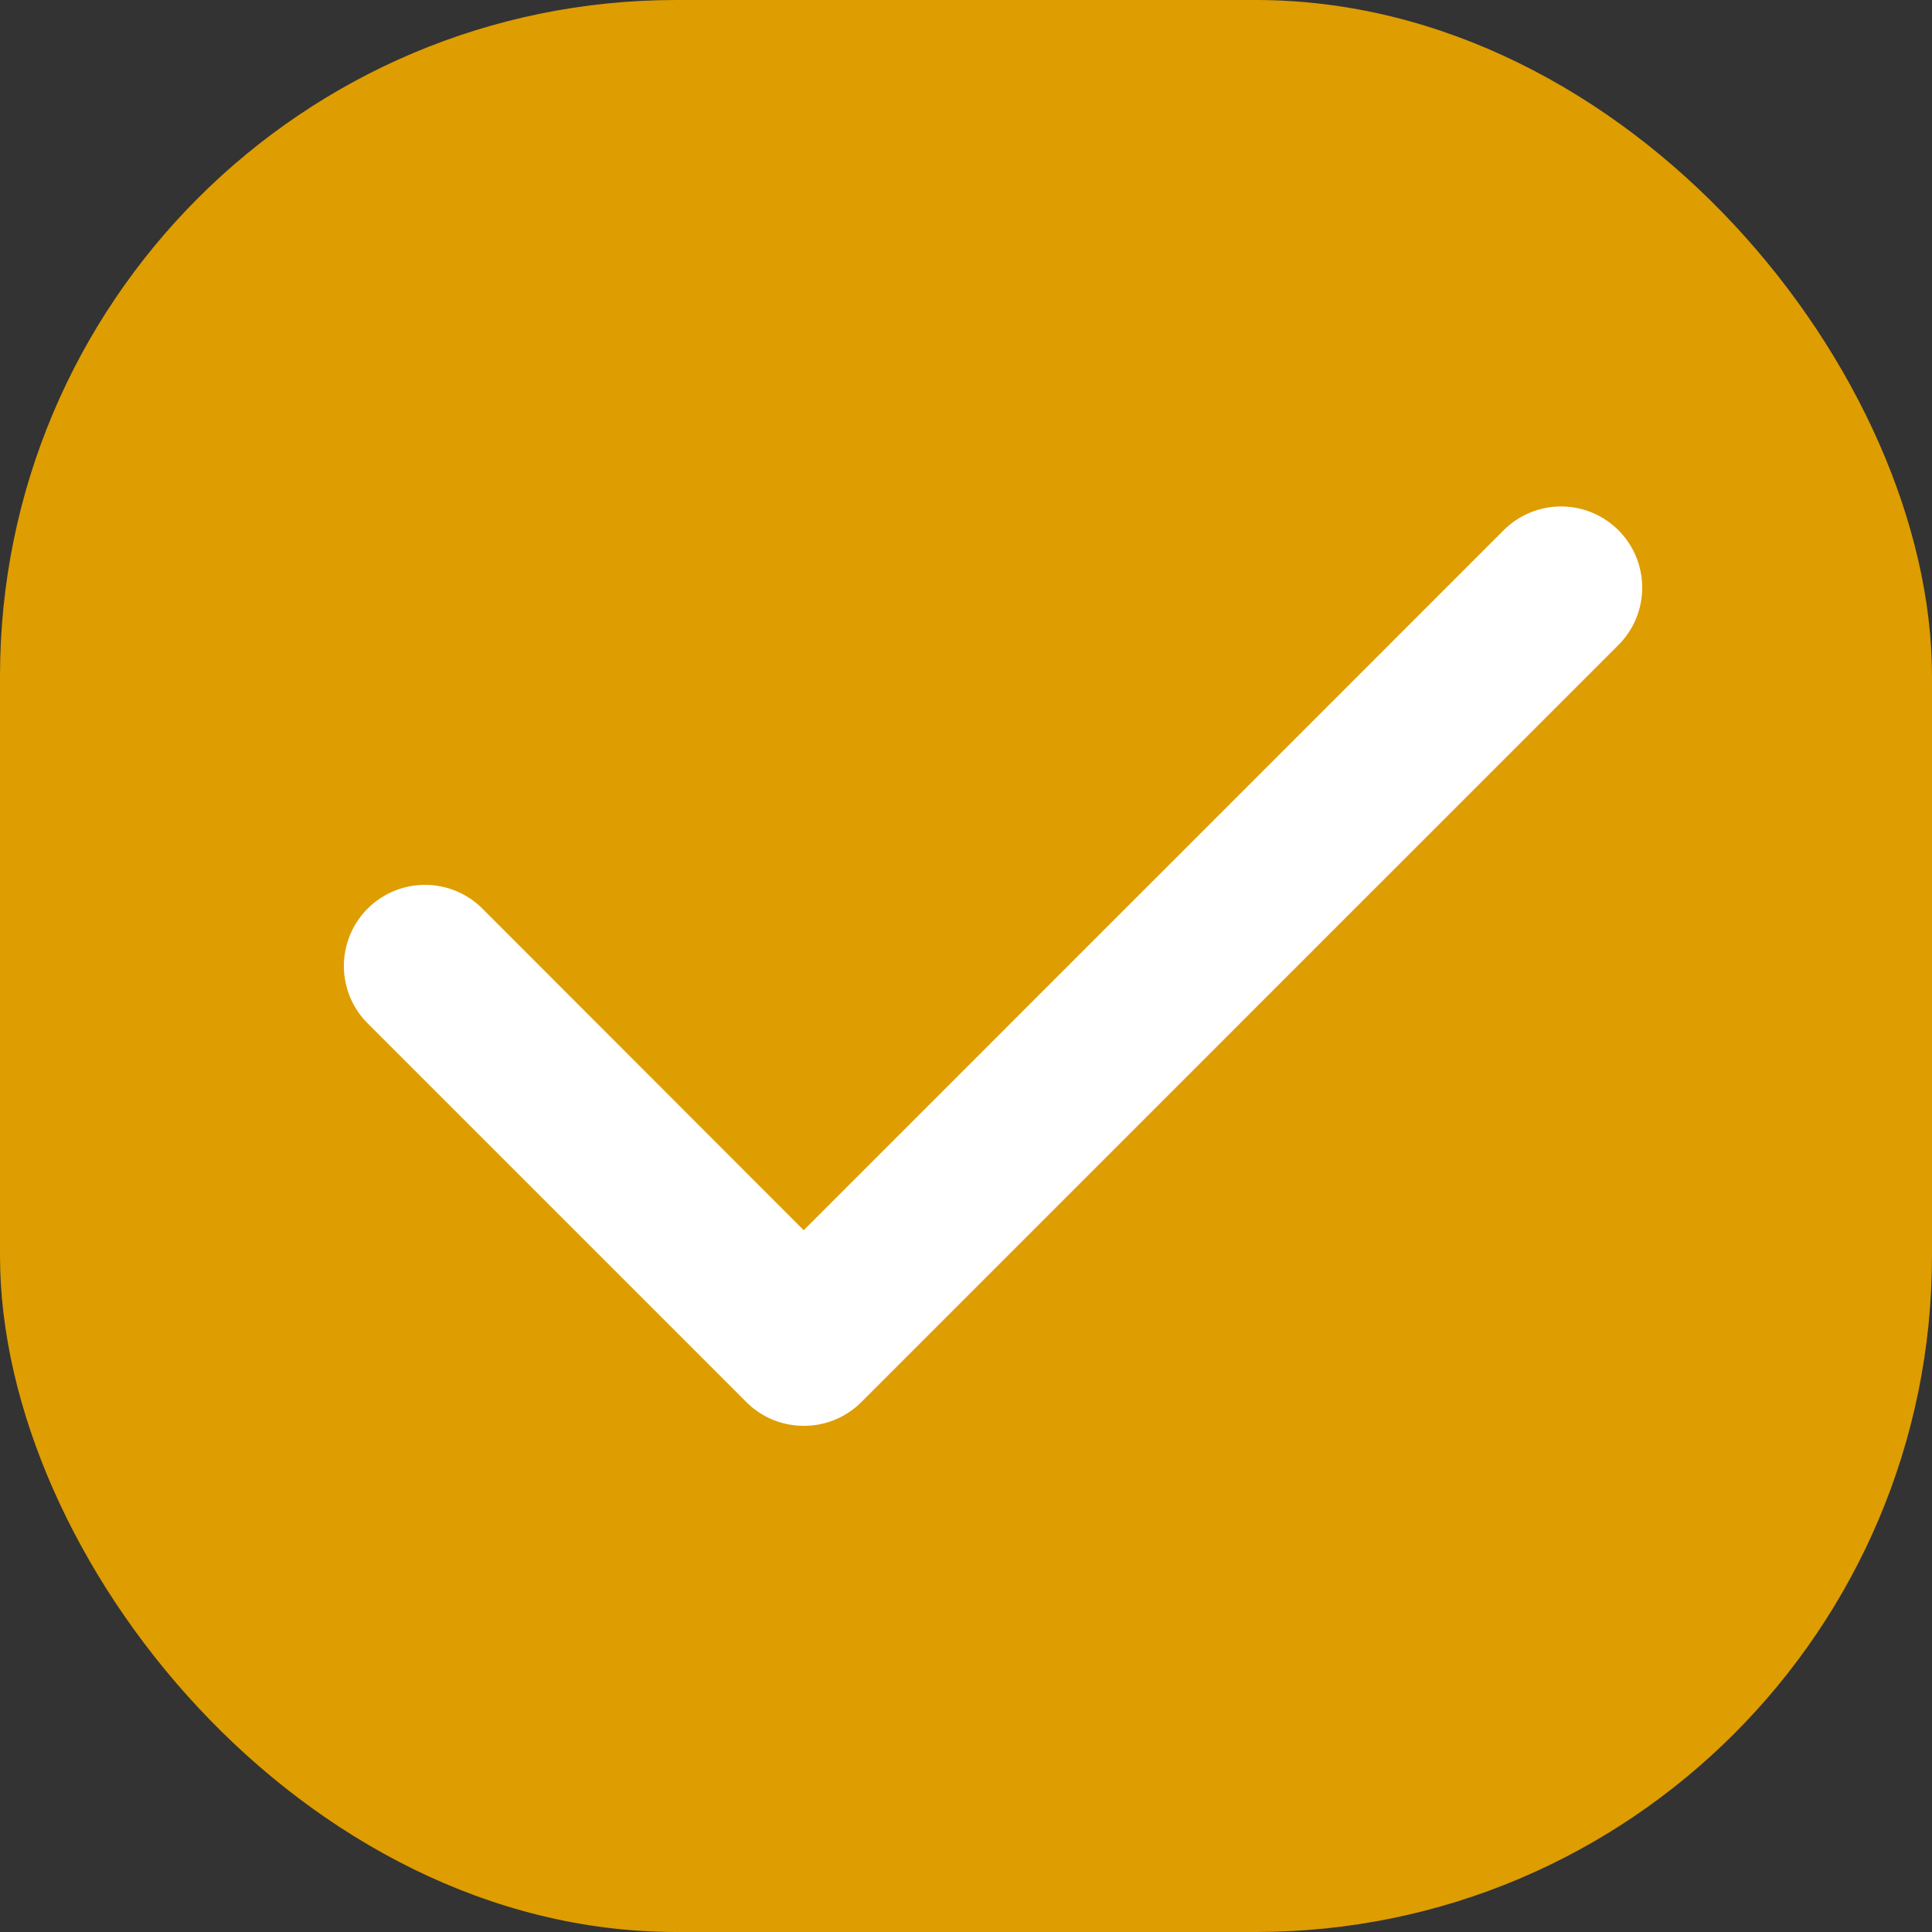
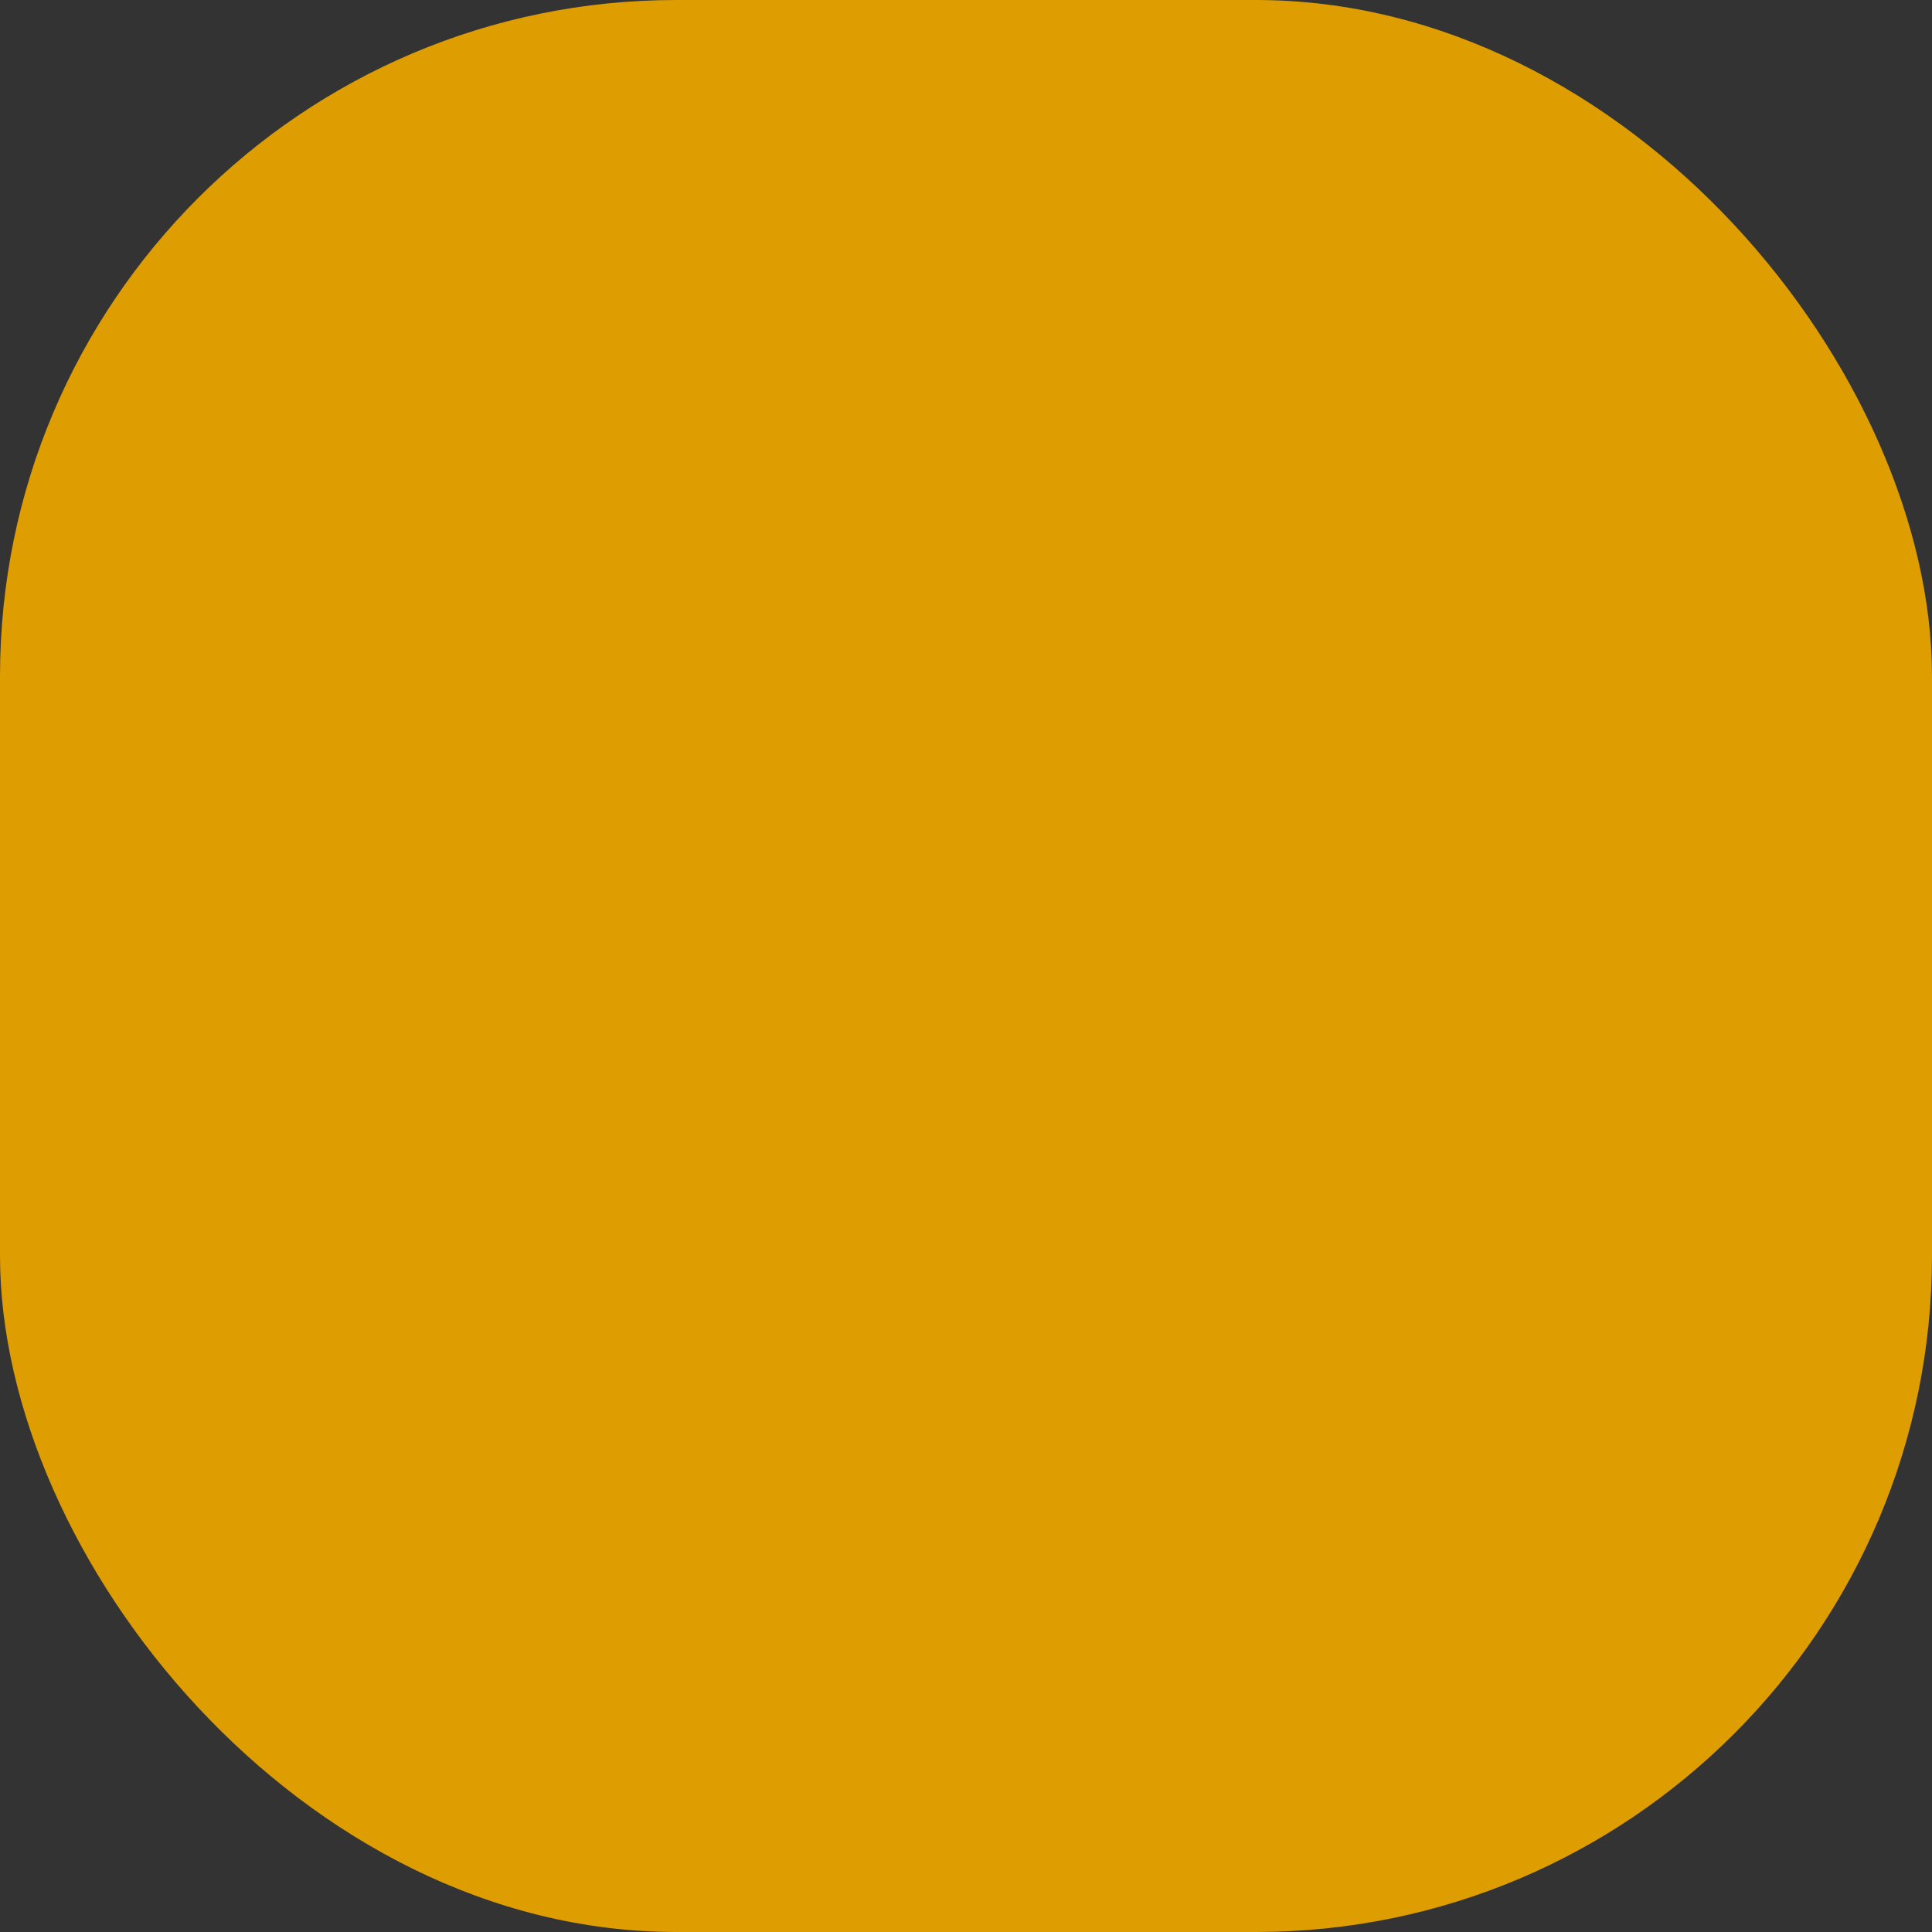
<svg xmlns="http://www.w3.org/2000/svg" width="20" height="20" viewBox="0 0 20 20">
  <rect x="0" y="0" width="20" height="20" fill="#333333" stroke="none" />
  <g id="icon-checked" transform="translate(-1240 -1722)">
    <rect id="Rettangolo_73" data-name="Rettangolo 73" width="20" height="20" rx="7" transform="translate(1240 1722)" fill="#de9d00" />
    <g id="Raggruppa_110" data-name="Raggruppa 110" transform="translate(1215 1697)">
      <rect id="Rettangolo_74" data-name="Rettangolo 74" width="14" height="14" transform="translate(28 28)" fill="none" />
-       <path id="Tracciato_86" data-name="Tracciato 86" d="M40.76,69.525a.837.837,0,0,1-.594-.246l-3.92-3.92a.84.84,0,1,1,1.188-1.188L40.76,67.5l7.246-7.246a.84.84,0,0,1,1.188,1.188l-7.84,7.84A.837.837,0,0,1,40.76,69.525Z" transform="translate(-7.44 -29.765)" fill="#fff" />
    </g>
  </g>
</svg>